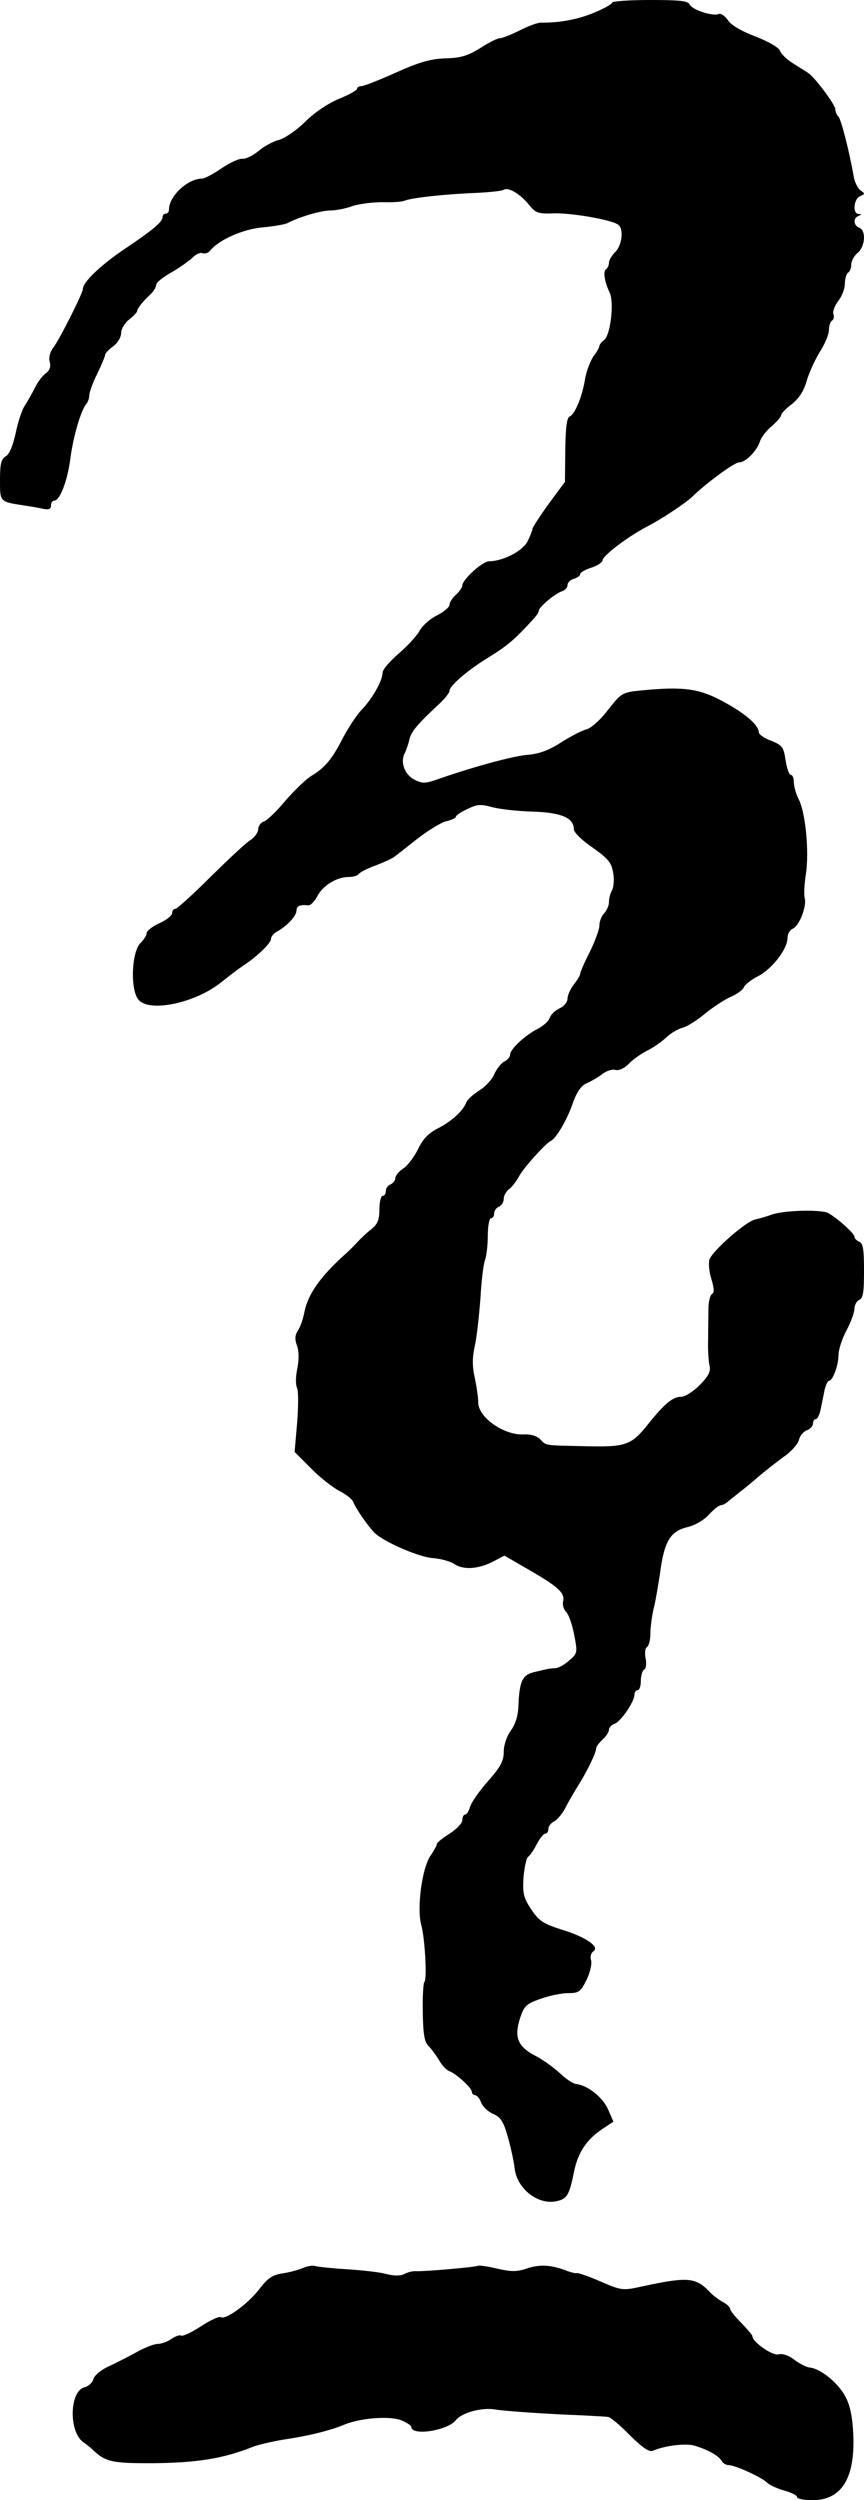
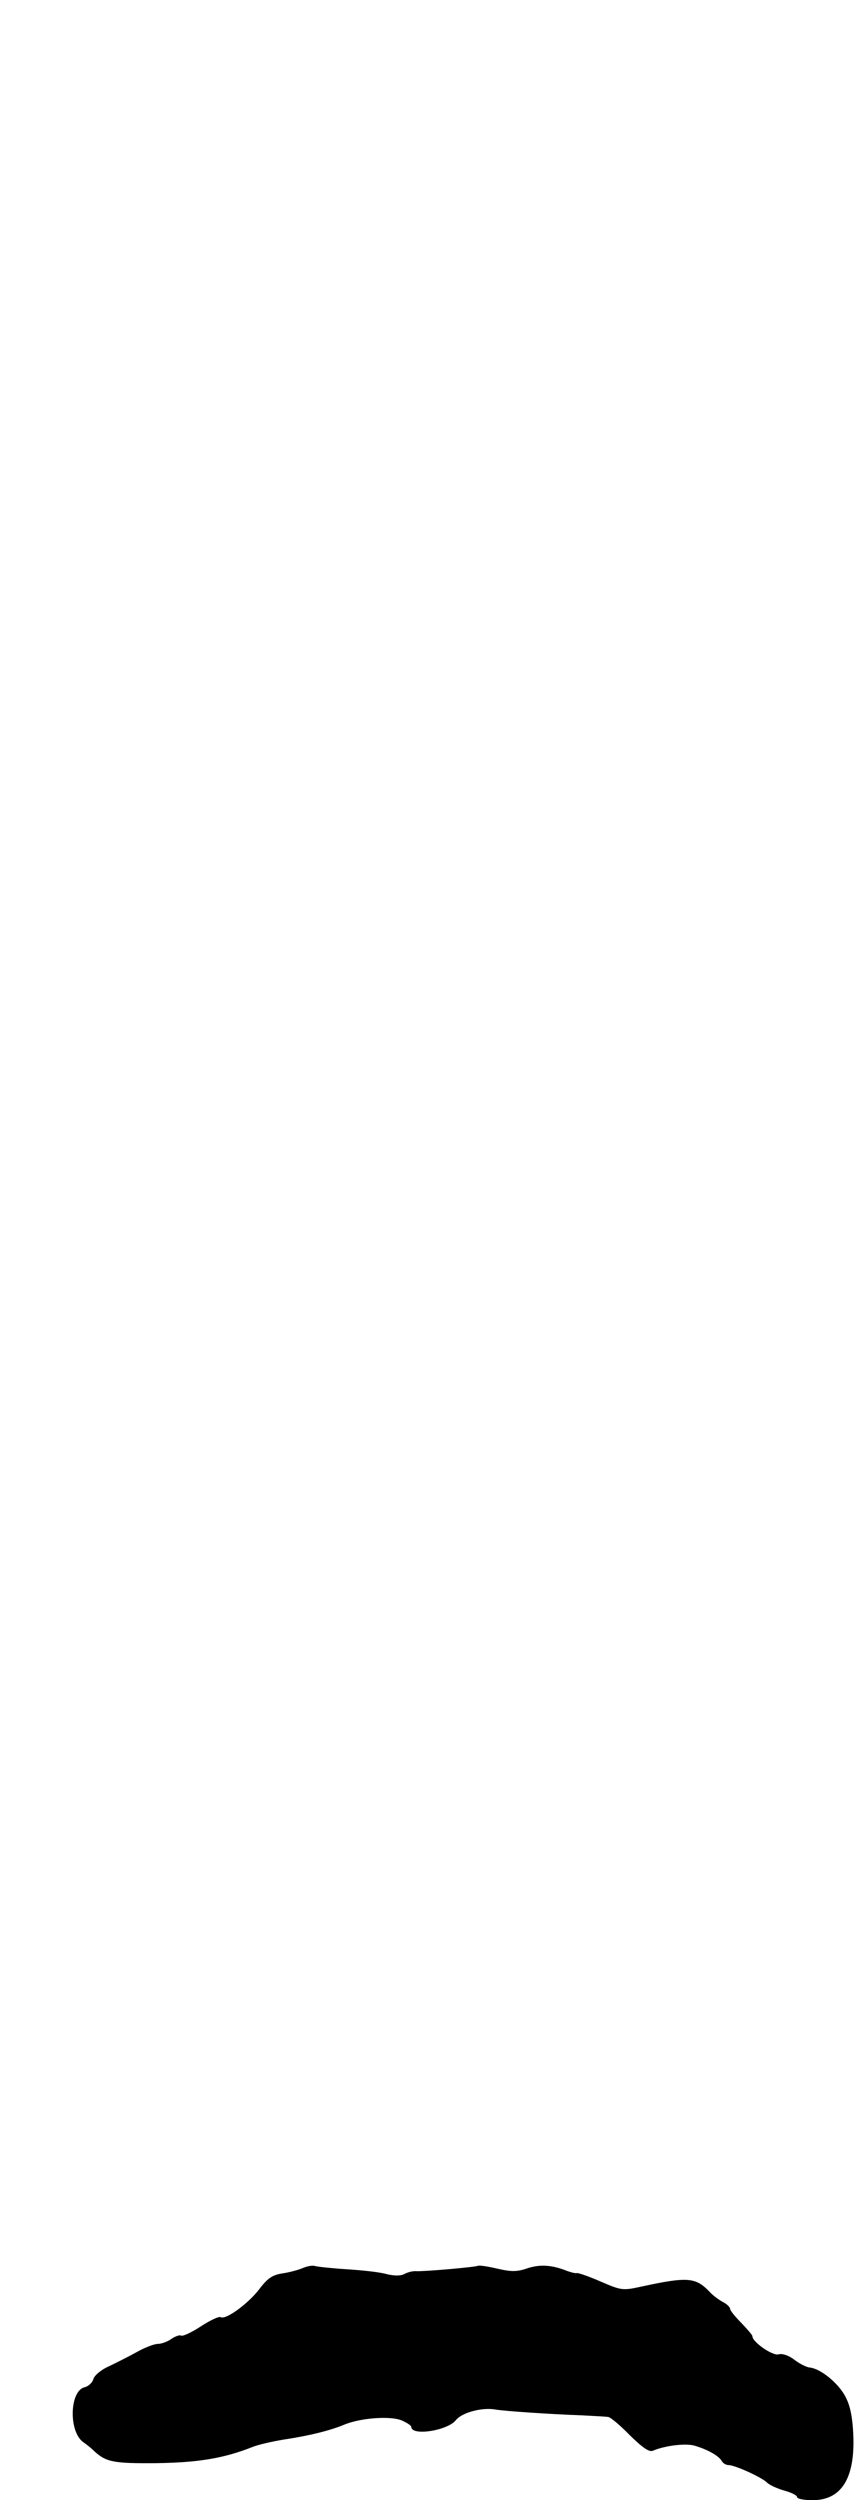
<svg xmlns="http://www.w3.org/2000/svg" version="1.0" width="271pt" height="784pt" viewBox="0 0 271 784" preserveAspectRatio="xMidYMid meet">
  <g transform="translate(0,784) scale(0.1,-0.1)" fill="#000000" stroke="none">
-     <path d="M1920 7832 c0 -5 -26 -19 -57 -32 -51 -21 -108 -32 -167 -31 -10 0 -40 -11 -67 -25 -27 -13 -54 -24 -62 -24 -7 0 -35 -14 -61 -31 -39 -24 -61 -31 -110 -32 -47 -2 -82 -12 -155 -45 -51 -23 -100 -42 -107 -42 -8 0 -14 -4 -14 -8 0 -5 -25 -19 -57 -32 -32 -13 -77 -43 -105 -71 -27 -27 -65 -53 -84 -58 -19 -5 -48 -21 -65 -36 -18 -14 -39 -24 -48 -23 -9 2 -38 -11 -65 -29 -26 -18 -54 -33 -62 -33 -45 0 -104 -55 -104 -97 0 -7 -4 -13 -10 -13 -5 0 -10 -4 -10 -10 0 -16 -30 -41 -121 -102 -75 -51 -129 -103 -129 -124 0 -13 -73 -158 -92 -183 -11 -14 -16 -32 -12 -46 4 -15 0 -27 -13 -36 -10 -8 -25 -27 -33 -44 -8 -16 -22 -41 -31 -55 -10 -14 -23 -54 -30 -89 -9 -40 -20 -66 -31 -72 -14 -8 -18 -23 -18 -74 0 -70 -1 -68 75 -80 22 -3 50 -8 62 -11 16 -3 23 0 23 11 0 8 4 15 10 15 18 0 42 63 51 134 9 68 33 151 51 171 4 5 8 16 8 25 0 9 11 40 25 68 14 29 25 55 25 60 0 4 11 16 25 26 14 10 25 29 25 42 0 12 11 31 25 42 14 11 25 23 25 26 0 8 18 31 43 54 9 9 17 22 17 29 0 7 21 24 48 39 26 15 55 36 66 46 10 11 24 17 31 14 8 -3 19 1 25 9 28 34 104 67 164 72 33 3 68 9 77 13 35 19 106 40 135 40 17 0 49 6 70 14 22 7 64 12 94 12 30 -1 62 1 70 5 19 8 120 20 222 24 43 2 82 6 88 10 14 9 52 -13 79 -47 21 -26 28 -29 80 -27 55 1 174 -19 199 -35 19 -11 14 -64 -8 -86 -11 -11 -20 -26 -20 -34 0 -8 -4 -17 -9 -20 -10 -7 -5 -39 11 -73 15 -30 3 -134 -17 -149 -8 -6 -15 -15 -15 -19 0 -4 -8 -19 -19 -33 -10 -15 -22 -47 -26 -71 -9 -56 -32 -110 -48 -117 -9 -3 -13 -34 -14 -105 l-1 -100 -51 -69 c-28 -39 -51 -74 -51 -79 0 -4 -7 -22 -15 -38 -15 -31 -78 -63 -121 -63 -21 0 -84 -58 -84 -76 0 -6 -9 -19 -20 -29 -11 -10 -20 -24 -20 -31 0 -8 -18 -23 -40 -34 -22 -11 -46 -33 -54 -48 -8 -15 -37 -47 -65 -71 -28 -24 -51 -51 -51 -60 0 -25 -32 -82 -66 -117 -16 -17 -42 -57 -59 -89 -33 -65 -56 -93 -100 -119 -16 -10 -52 -45 -80 -77 -27 -33 -58 -62 -67 -65 -10 -3 -18 -14 -18 -24 0 -10 -11 -25 -24 -34 -14 -8 -70 -61 -126 -116 -55 -55 -105 -100 -110 -100 -6 0 -10 -6 -10 -13 0 -8 -18 -22 -40 -32 -22 -10 -40 -24 -40 -31 0 -7 -9 -21 -19 -31 -28 -26 -33 -143 -8 -176 31 -44 180 -13 261 53 24 19 54 42 66 50 45 29 90 72 90 86 0 7 9 18 21 24 30 17 59 48 59 65 0 14 11 19 37 16 7 -1 19 12 28 28 17 34 61 61 99 61 14 0 27 4 31 9 3 5 27 18 53 27 26 10 52 22 57 26 6 4 39 30 73 57 35 27 77 53 93 56 16 4 29 10 29 14 0 4 16 15 36 24 30 15 42 16 77 6 23 -6 81 -13 128 -14 91 -3 129 -20 129 -56 0 -9 26 -35 59 -57 49 -35 59 -47 64 -78 4 -20 2 -45 -3 -55 -6 -10 -10 -27 -10 -38 0 -11 -7 -26 -15 -35 -8 -8 -15 -25 -15 -38 0 -13 -14 -50 -30 -83 -17 -33 -30 -63 -30 -68 0 -5 -9 -20 -20 -34 -11 -14 -20 -34 -20 -45 0 -10 -11 -24 -25 -30 -13 -6 -27 -19 -31 -30 -3 -10 -20 -25 -37 -34 -40 -20 -87 -64 -87 -81 0 -7 -8 -17 -19 -22 -10 -6 -24 -24 -31 -40 -7 -17 -28 -39 -46 -50 -19 -12 -37 -28 -41 -37 -10 -27 -46 -60 -89 -82 -30 -15 -48 -34 -63 -66 -12 -24 -33 -52 -46 -60 -14 -9 -25 -23 -25 -30 0 -8 -7 -16 -15 -20 -8 -3 -15 -12 -15 -21 0 -8 -4 -15 -10 -15 -5 0 -10 -19 -10 -42 0 -34 -6 -47 -26 -63 -14 -11 -33 -29 -42 -39 -9 -10 -25 -26 -35 -35 -83 -74 -122 -130 -133 -189 -4 -20 -13 -45 -20 -55 -9 -14 -10 -27 -2 -48 6 -18 6 -44 0 -73 -5 -25 -5 -50 0 -59 4 -9 4 -57 0 -108 l-8 -92 51 -51 c27 -28 68 -60 89 -71 21 -11 41 -26 44 -35 8 -21 46 -75 66 -96 30 -29 139 -77 185 -80 24 -2 54 -10 67 -19 29 -19 76 -15 122 9 l34 18 81 -47 c90 -52 110 -71 103 -98 -2 -9 2 -24 10 -32 8 -8 19 -40 25 -72 11 -56 10 -58 -16 -80 -14 -13 -34 -24 -43 -24 -19 -1 -23 -2 -69 -13 -35 -9 -44 -29 -47 -106 -1 -29 -9 -57 -24 -77 -13 -18 -22 -46 -22 -66 0 -29 -10 -48 -50 -93 -28 -32 -53 -68 -56 -81 -4 -13 -10 -23 -15 -23 -5 0 -9 -8 -9 -18 0 -9 -18 -28 -40 -42 -22 -14 -40 -28 -40 -33 0 -4 -9 -20 -19 -35 -27 -37 -44 -164 -30 -217 12 -43 19 -174 10 -180 -3 -2 -6 -44 -5 -93 1 -69 5 -94 17 -107 9 -8 24 -29 34 -45 9 -17 24 -32 33 -35 21 -8 70 -52 70 -65 0 -5 5 -10 10 -10 6 0 15 -11 19 -23 5 -13 22 -29 38 -36 22 -9 32 -23 45 -69 9 -31 19 -76 22 -100 6 -63 71 -116 129 -105 35 7 42 17 57 91 13 65 42 107 100 143 l24 16 -17 39 c-17 38 -64 75 -100 79 -10 1 -32 16 -50 33 -18 17 -52 42 -77 55 -56 29 -68 58 -49 118 13 39 19 45 64 61 28 10 67 18 87 18 34 0 39 4 58 42 11 23 17 50 14 61 -4 11 0 23 7 28 22 14 -25 46 -102 69 -56 18 -69 27 -93 63 -24 36 -27 50 -24 100 3 32 9 62 15 65 6 4 18 22 27 40 9 17 21 32 26 32 6 0 10 7 10 15 0 8 8 19 19 24 10 6 26 25 35 43 9 18 28 51 42 73 28 45 54 100 54 113 0 5 9 17 20 27 11 10 20 24 20 31 0 7 8 15 18 19 19 6 62 69 62 91 0 8 5 14 10 14 6 0 10 13 10 29 0 17 5 33 11 36 6 4 7 19 4 35 -3 16 -2 31 4 35 6 3 11 23 11 43 0 20 5 55 10 77 6 22 14 72 20 110 13 101 32 133 85 146 26 6 54 23 69 40 15 16 31 29 37 29 6 0 17 6 24 13 8 6 26 21 40 32 15 11 41 33 58 48 18 15 51 41 74 58 24 16 46 41 49 54 3 13 15 27 25 30 10 4 19 13 19 21 0 8 4 14 9 14 5 0 11 13 15 30 3 17 9 43 12 60 4 17 10 30 14 30 12 0 30 49 30 81 0 16 11 51 25 77 14 26 25 57 25 68 0 12 7 24 15 28 12 4 15 24 15 91 0 67 -3 87 -15 91 -8 4 -15 10 -15 16 0 10 -52 57 -82 74 -22 12 -140 9 -178 -5 -14 -5 -37 -12 -51 -15 -30 -6 -135 -99 -144 -126 -3 -11 -1 -38 6 -60 9 -30 10 -43 2 -48 -6 -4 -11 -25 -11 -47 0 -22 -1 -65 -1 -95 -1 -30 1 -66 4 -80 5 -20 -1 -33 -30 -63 -20 -20 -46 -37 -58 -37 -27 0 -52 -21 -102 -83 -55 -70 -72 -75 -200 -72 -131 3 -120 1 -141 22 -10 10 -29 16 -50 15 -62 -4 -144 53 -144 100 0 15 -5 50 -11 78 -8 36 -8 64 1 103 6 28 13 95 17 147 3 52 9 105 14 118 5 13 9 48 9 78 0 30 5 54 10 54 6 0 10 7 10 15 0 9 7 18 15 21 8 4 15 14 15 25 0 10 8 24 18 31 9 7 23 26 31 41 14 26 82 101 98 109 17 7 52 67 69 117 13 37 27 57 44 64 14 6 36 19 49 29 13 10 32 16 41 13 10 -3 27 4 41 18 13 14 39 32 58 42 19 9 46 28 60 41 14 14 37 27 51 31 14 3 46 23 72 45 26 21 63 45 82 53 18 8 36 21 39 29 3 8 23 24 45 35 43 22 92 85 92 119 0 13 7 25 15 29 21 7 46 70 39 97 -3 12 -1 46 4 77 10 68 -1 188 -22 231 -9 17 -16 42 -16 55 0 12 -4 23 -9 23 -6 0 -13 21 -17 46 -6 41 -10 47 -45 61 -22 8 -39 20 -39 27 -1 22 -39 56 -106 93 -79 44 -128 51 -262 38 -61 -6 -63 -8 -105 -61 -23 -31 -53 -57 -67 -61 -14 -3 -50 -22 -80 -41 -39 -25 -69 -36 -105 -39 -45 -3 -182 -41 -289 -79 -33 -11 -42 -11 -66 1 -31 16 -45 55 -31 82 5 10 12 30 15 44 6 25 24 47 95 113 17 16 31 34 31 40 0 15 54 62 115 100 67 41 88 59 150 127 8 9 15 19 15 24 0 11 51 54 73 61 9 3 17 11 17 19 0 8 9 17 20 20 11 3 20 10 20 15 0 5 16 14 35 20 19 6 35 17 35 23 1 15 79 74 138 105 47 24 122 74 144 95 42 41 131 107 146 107 21 0 57 37 66 67 4 12 20 33 37 47 16 14 29 29 29 34 0 5 15 21 34 35 22 18 37 40 46 72 7 25 26 66 41 91 16 24 29 56 29 69 0 13 4 26 10 30 5 3 7 12 4 20 -3 8 4 26 15 41 12 15 21 39 21 55 0 15 5 31 10 34 6 3 10 15 10 26 0 10 9 27 20 36 24 20 27 71 5 79 -18 7 -20 30 -2 37 10 4 10 6 0 6 -20 1 -15 48 5 56 15 6 16 8 1 18 -9 7 -18 26 -21 42 -14 81 -40 181 -48 189 -6 6 -10 16 -10 24 0 13 -65 101 -85 113 -5 4 -27 17 -47 30 -20 12 -38 30 -41 39 -3 10 -33 28 -76 45 -45 17 -78 36 -88 52 -9 13 -22 22 -29 19 -20 -8 -84 14 -91 30 -4 11 -30 14 -124 14 -65 0 -119 -4 -119 -8z" />
    <path d="M950 728 c-14 -6 -43 -14 -65 -17 -31 -5 -46 -15 -73 -51 -35 -45 -105 -96 -120 -86 -5 3 -33 -10 -62 -29 -29 -19 -57 -32 -62 -29 -4 3 -18 -2 -30 -10 -12 -9 -32 -16 -43 -16 -11 0 -40 -11 -65 -25 -25 -14 -65 -34 -88 -45 -25 -11 -46 -29 -49 -40 -3 -11 -15 -23 -28 -26 -47 -12 -50 -139 -4 -172 10 -7 24 -18 31 -25 40 -38 62 -42 198 -41 132 2 211 15 300 50 19 8 64 18 100 24 80 12 144 28 188 46 51 22 146 29 182 14 16 -7 30 -16 30 -20 0 -30 114 -12 140 21 19 24 83 41 125 33 33 -5 162 -14 270 -18 39 -2 76 -4 82 -5 7 0 38 -26 68 -57 41 -40 61 -54 73 -49 37 16 102 24 130 16 41 -12 75 -31 85 -47 4 -8 14 -14 22 -14 20 0 104 -38 121 -55 8 -8 33 -19 54 -25 22 -6 40 -15 40 -20 0 -6 22 -10 49 -10 98 0 140 81 125 240 -5 47 -14 75 -33 102 -27 38 -74 72 -102 74 -9 1 -30 11 -47 24 -18 14 -39 21 -51 17 -19 -4 -81 39 -81 57 0 4 -16 22 -35 42 -19 19 -35 39 -35 44 0 5 -10 15 -22 21 -13 7 -32 21 -43 33 -43 45 -69 47 -212 16 -60 -13 -63 -13 -130 16 -37 16 -71 28 -75 26 -4 -1 -20 3 -35 9 -45 17 -82 19 -122 5 -30 -10 -48 -10 -91 0 -30 7 -57 11 -61 9 -6 -4 -164 -18 -193 -17 -11 1 -27 -3 -38 -9 -12 -6 -31 -6 -56 0 -20 6 -76 12 -123 15 -48 3 -93 8 -100 10 -8 3 -25 0 -39 -6z" />
  </g>
</svg>